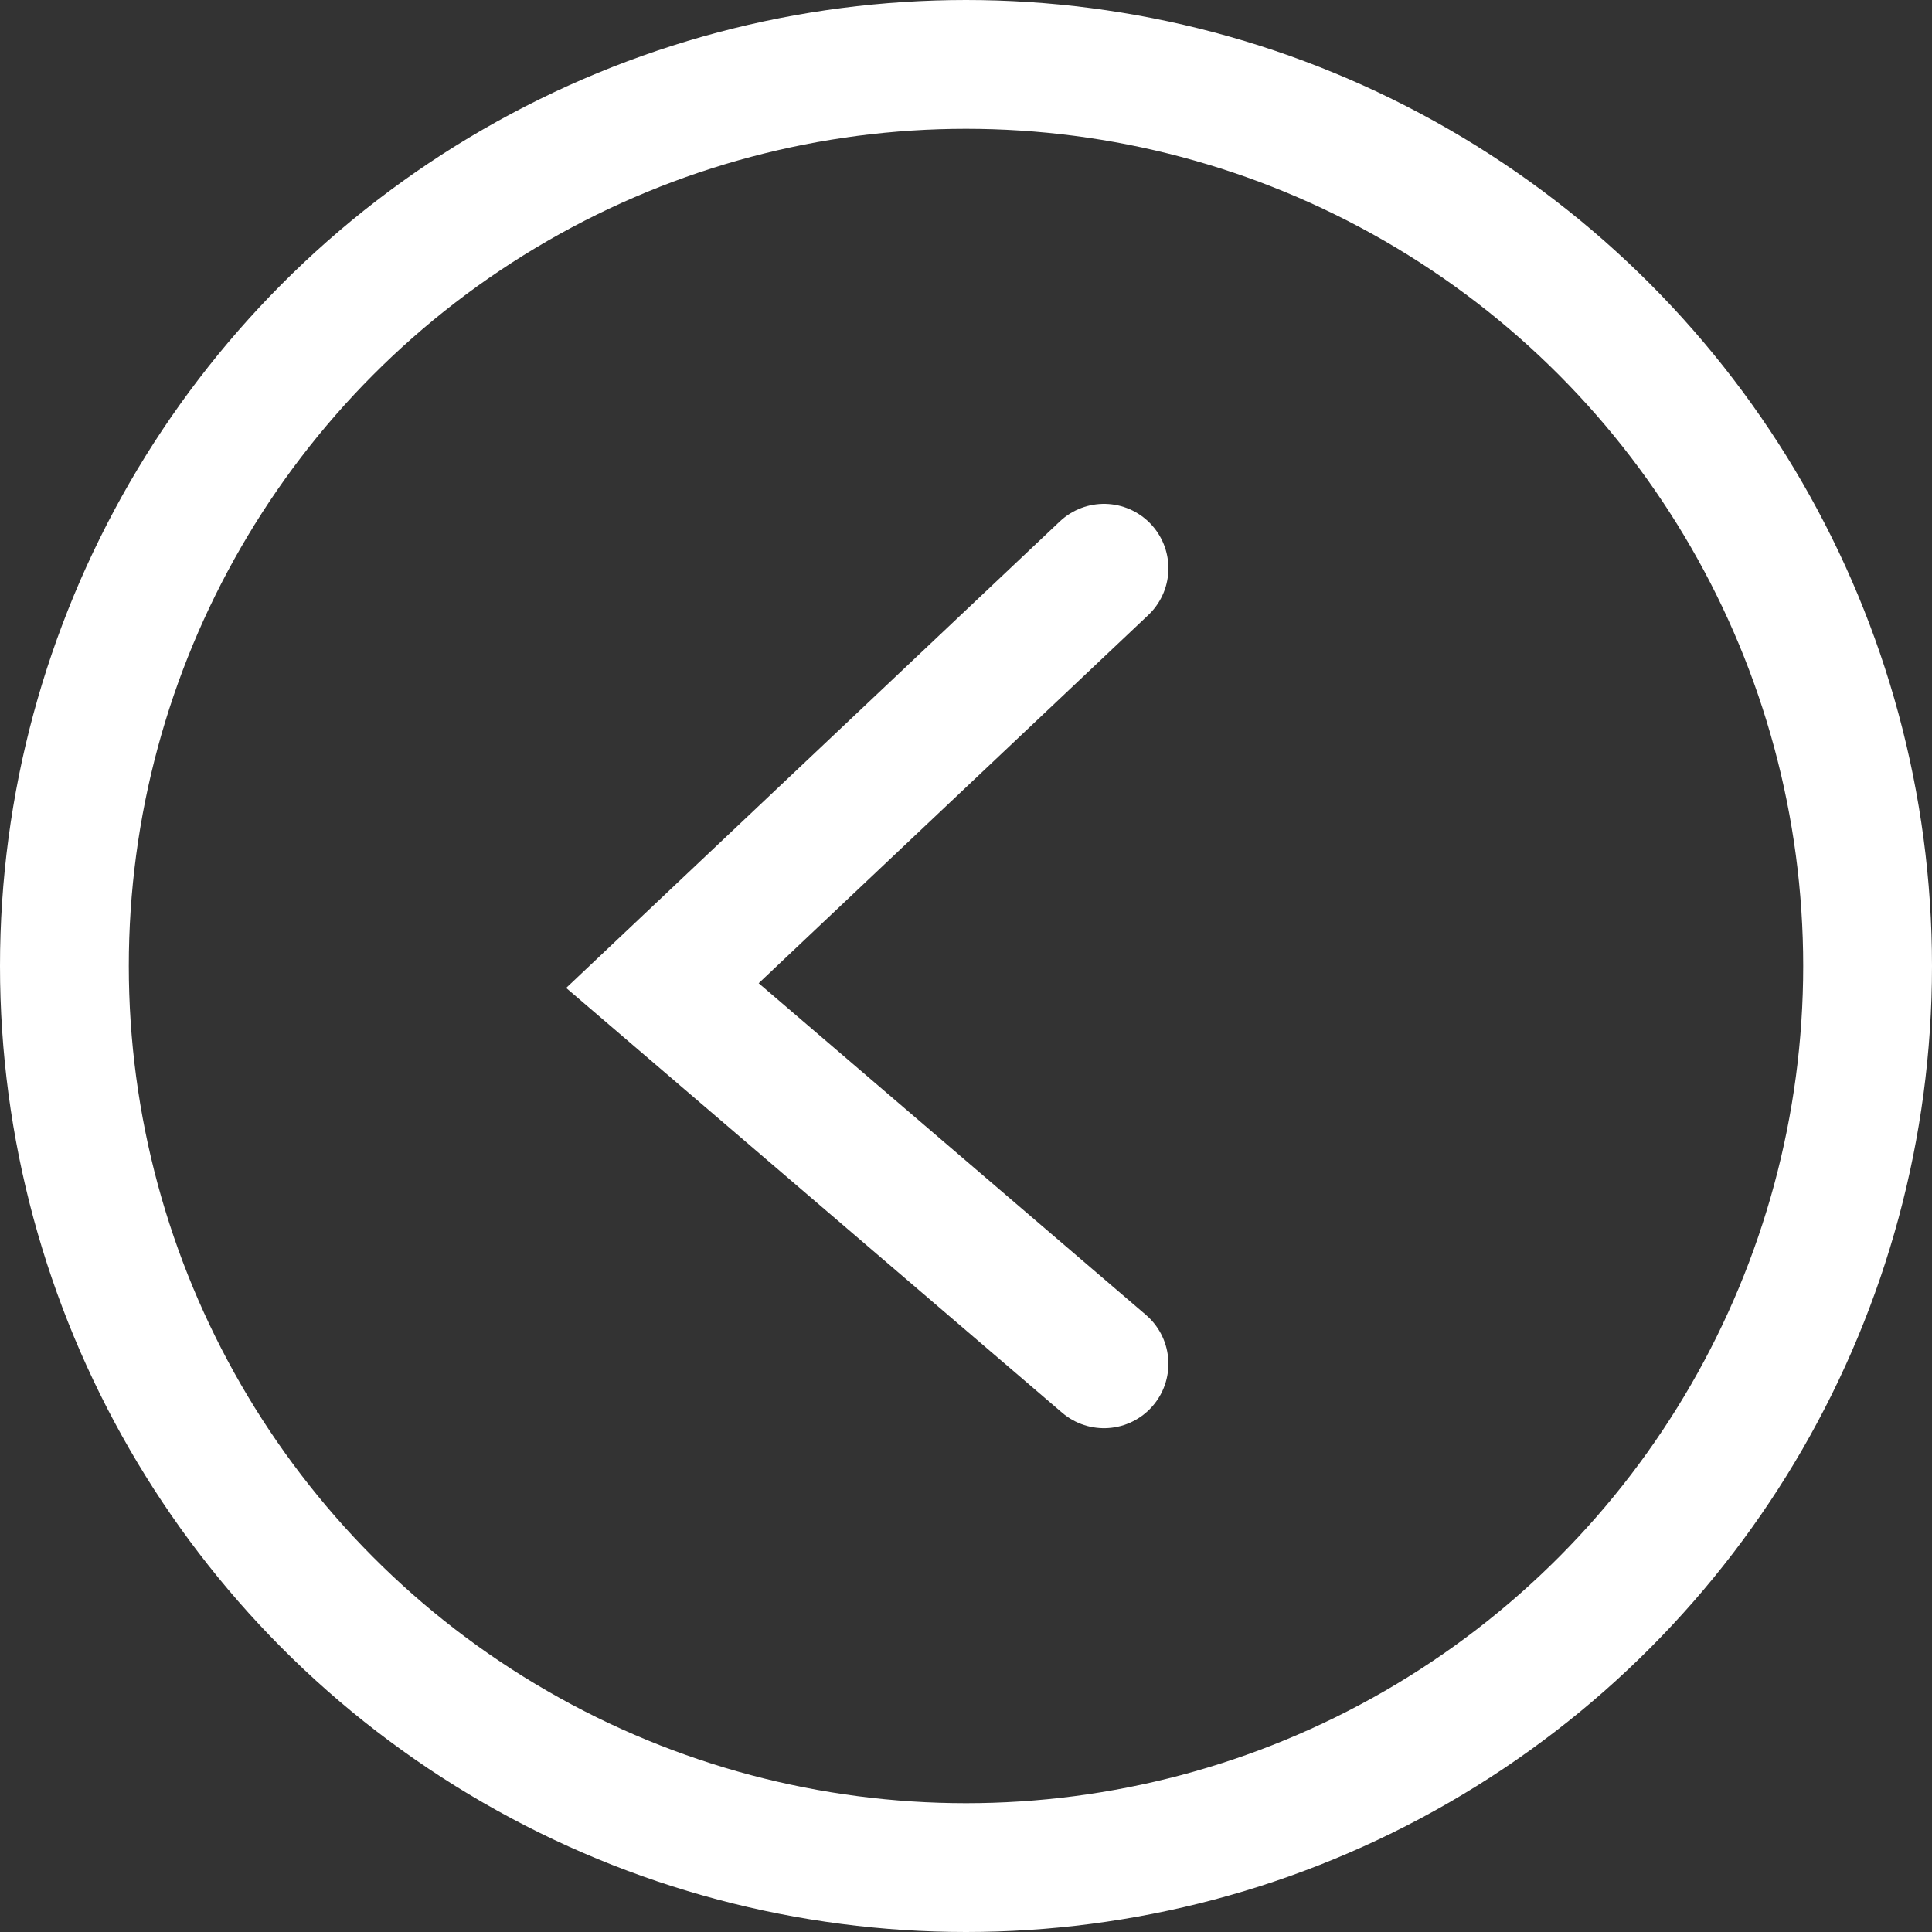
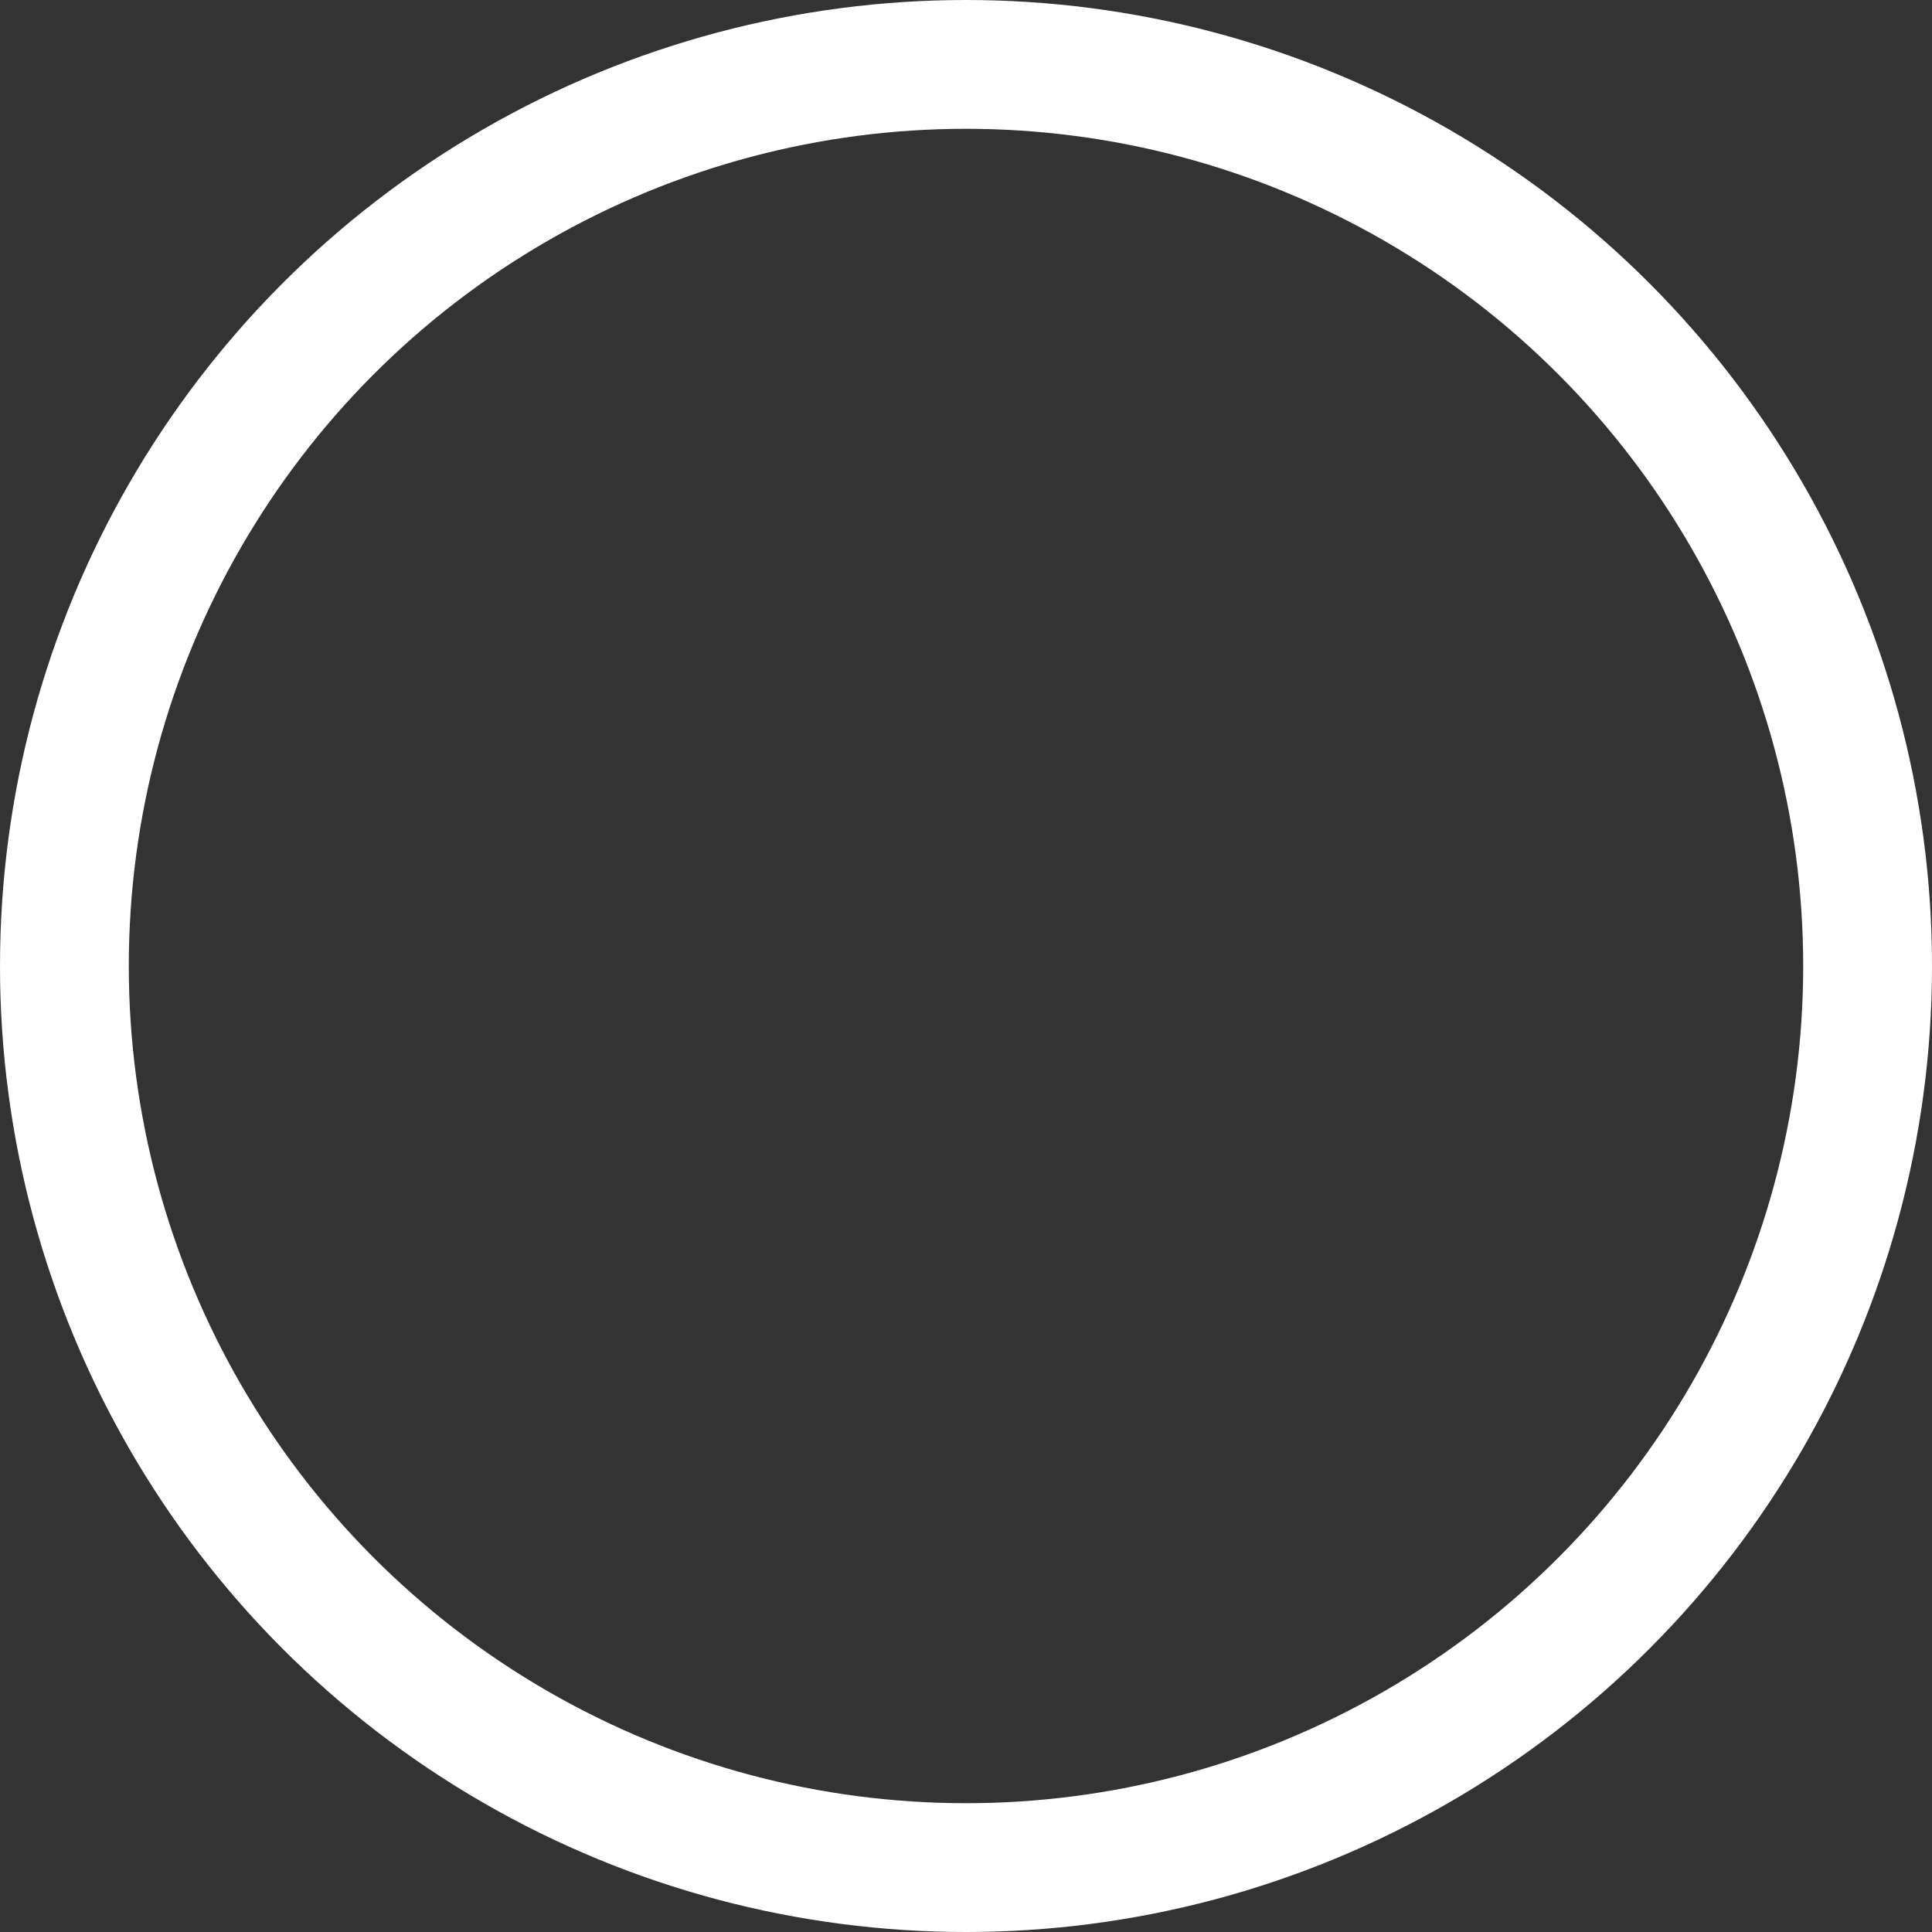
<svg xmlns="http://www.w3.org/2000/svg" width="30" height="30" viewBox="0 0 30 30" fill="none">
  <rect x="0" y="0" width="30" height="30" fill="#333333" stroke="none" />
  <circle cx="15" cy="15" r="14" stroke="white" stroke-width="2" />
-   <path d="M17.143 8.824L10.286 15.304L17.143 21.177" stroke="white" stroke-width="2" stroke-linecap="round" />
</svg>